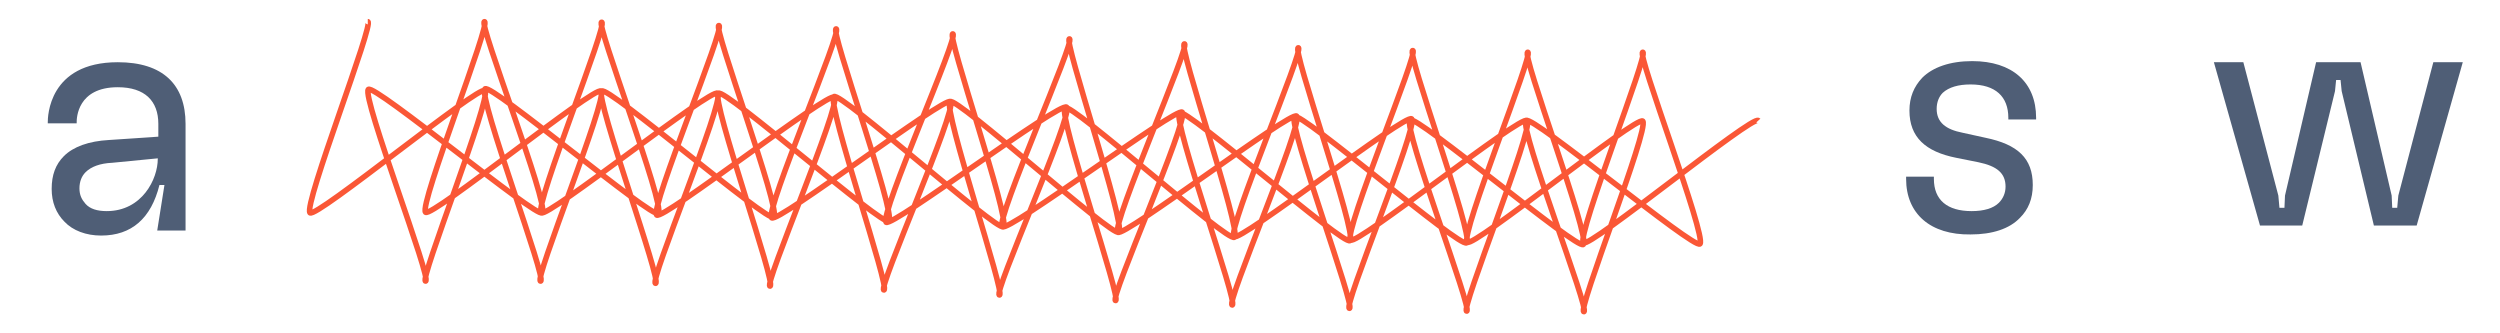
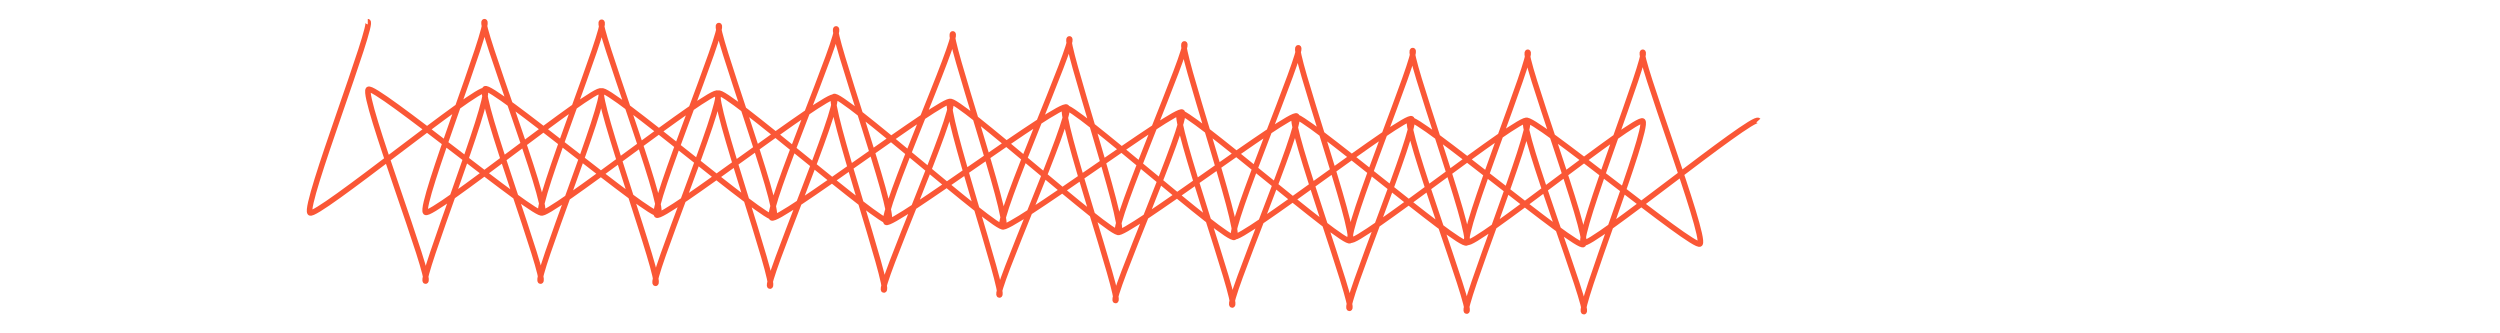
<svg xmlns="http://www.w3.org/2000/svg" version="1.1" id="Ebene_1" x="0px" y="0px" viewBox="0 0 450 60" style="enable-background:new 0 0 450 60;" xml:space="preserve">
  <style type="text/css">
	.st0{fill:#EDEBDE;}
	.st1{fill:#697A6E;}
	.st2{fill:#4F5E76;}
	.st3{fill:none;stroke:#FA705D;stroke-miterlimit:10;}
	.st4{fill:#D15E5C;}
	.st5{fill:#FCE06E;}
	.st6{fill:#7392BE;}
	.st7{fill:#4F5E75;}
	.st8{fill:none;stroke:#FA705D;stroke-width:4.968;stroke-miterlimit:10;}
	.st9{fill:none;stroke:#FA705D;stroke-width:4;stroke-miterlimit:10;}
	.st10{fill:none;stroke:#FA705D;stroke-width:6;stroke-miterlimit:10;}
	.st11{fill:none;stroke:#FA705D;stroke-width:1.7;stroke-miterlimit:10;}
	.st12{fill:none;stroke:#FA5834;stroke-width:7;stroke-miterlimit:10;}
	.st13{opacity:0.6;fill:#FFFFFF;stroke:#4F5E76;stroke-width:3;stroke-miterlimit:10;}
	.st14{opacity:0.6;fill:#FFFFFF;}
	.st15{fill:#FA5834;}
	.st16{fill:none;stroke:#4F5E75;stroke-width:1.5;stroke-miterlimit:10;}
	.st17{fill:none;stroke:#4F5E76;stroke-width:3.567;stroke-linecap:round;stroke-linejoin:round;stroke-miterlimit:10;}
	.st18{fill:none;stroke:#4F5E75;stroke-width:3;stroke-miterlimit:10;}
	.st19{fill:none;stroke:#4F5E75;stroke-width:3.542;stroke-linecap:round;stroke-linejoin:round;stroke-miterlimit:10;}
	.st20{fill:none;stroke:#FA5834;stroke-width:1.046;stroke-linecap:round;stroke-linejoin:round;stroke-miterlimit:10;}
	.st21{fill:none;stroke:#FFFFFF;stroke-width:3.542;stroke-linecap:round;stroke-linejoin:round;stroke-miterlimit:10;}
	.st22{opacity:0.6;fill:#FFFFFF;stroke:#EB8765;stroke-width:4;stroke-miterlimit:10;}
	.st23{fill:#FA705D;}
	.st24{fill:none;stroke:#FA5834;stroke-miterlimit:10;}
	.st25{fill:none;stroke:#FA705D;stroke-width:0.683;stroke-miterlimit:10;}
	.st26{fill:none;stroke:#FA5736;stroke-width:0.455;stroke-miterlimit:10;}
	.st27{fill:none;stroke:#FA5736;stroke-miterlimit:10;}
</style>
  <g>
-     <path class="st2" d="M343.1,32.2v-0.4h5v0.4c0,3.8,2.4,5.8,6.8,5.8c2.2,0,3.9-0.5,4.9-1.5c0.7-0.7,1.2-1.7,1.2-2.9   c0-2.4-1.5-3.7-4.9-4.4l-4-0.8c-5.5-1.1-8.4-3.7-8.4-8.5c0-2.4,0.8-4.3,2.3-5.9c1.9-1.9,5-3,9-3c7.2,0,11.5,3.8,11.5,10.2v0.3h-5   v-0.3c0-3.8-2.3-6-6.8-6c-2.2,0-3.9,0.5-5,1.5c-0.7,0.7-1.1,1.7-1.1,2.9c0,2.4,1.6,3.7,4.7,4.3l4.1,0.9c5.8,1.2,8.5,3.7,8.5,8.5   c0,2.5-0.8,4.4-2.3,5.9c-1.9,2-5,3-8.9,3C347.5,42.3,343.1,38.5,343.1,32.2z" />
-   </g>
+     </g>
  <g>
-     <path class="st2" d="M406.8,40.6l-8.3-29.4h5.3l6.3,24l0.2,2.2h0.9l0.1-2.2l5.6-24h8l5.6,24l0.1,2.2h0.9l0.2-2.2l6.3-24h5.3   L435,40.6h-7.7l-5.8-24.2l-0.2-2h-0.8l-0.2,2l-5.9,24.2H406.8z" />
-   </g>
+     </g>
  <g>
-     <path class="st2" d="M33.4,22.3v19.2h-5.1l1.3-8.2h-0.9c-1.5,6-5,9.1-10.5,9.1c-2.7,0-5.1-0.9-6.6-2.5c-1.5-1.5-2.3-3.5-2.3-5.9   c0-2.5,0.7-4.4,2.2-5.9c1.7-1.7,4.5-2.7,8.1-2.9l8.9-0.6v-2.3c0-4.1-2.4-6.6-7.3-6.6c-7.3,0-7.4,5.6-7.4,6.3v0.2H8.6v-0.2   c0-0.9,0.1-10.8,12.6-10.8C29.3,11.2,33.4,15.2,33.4,22.3z M28.4,28.6v-0.1l-8.2,0.8C18,29.4,16.4,30,15.4,31   c-0.7,0.7-1.1,1.7-1.1,2.9c0,1.2,0.4,2,1.1,2.8c0.8,0.9,2.1,1.3,3.8,1.3C25.6,38,28.4,32.2,28.4,28.6z" />
-   </g>
+     </g>
  <path class="st27" d="M66.2,3.9c1.3,0-11.6,33-10.4,34.4c1,1.1,30.5-23.1,31.5-22c1.2,1.4-11.9,34.3-10.7,34.3  c1.3,0-11.5-33.1-10.3-34.5c1-1.1,30.4,23.3,31.3,22.2C98.9,36.9,86,3.9,87.2,3.9c1.3,0-11.8,33-10.6,34.3  c1,1.1,30.6-22.9,31.6-21.8c1.2,1.4-12.2,34.2-10.9,34.2c1.3,0-11.3-33.2-10-34.6c1-1.1,30.2,23.5,31.2,22.4  c1.3-1.4-11.4-34.5-10.2-34.4c1.3,0-12.1,32.9-10.9,34.3c1,1.1,30.8-22.7,31.8-21.5C130.4,18.3,116.7,51,118,51  c1.3,0-10.9-33.3-9.7-34.6c1-1.1,30,23.8,31,22.7c1.3-1.4-11.1-34.6-9.9-34.5c1.3,0-12.4,32.8-11.2,34.1c1,1.1,31.1-22.4,32-21.2  c1.2,1.4-12.8,34-11.6,34c1.3,0-10.6-33.4-9.3-34.7c1-1.1,29.7,24.1,30.7,23c1.3-1.4-10.7-34.7-9.5-34.6c1.3,0-12.8,32.6-11.6,34  c1,1.1,31.3-22,32.2-20.9c1.2,1.5-13.2,33.8-12,33.9c1.3,0.1-10.3-33.5-9-34.8c1-1.1,29.5,24.4,30.5,23.4  c1.3-1.3-10.3-34.8-9.1-34.7c1.3,0.1-13.2,32.4-12,33.9C160.5,41,191,18.1,192,19.3c1.2,1.4-13.4,33.8-12.1,33.8  c1.2,0.1-10.2-33.5-8.9-34.8c1-1.1,29.3,24.5,30.4,23.5c1.3-1.3-10.1-34.9-8.9-34.8c1.2,0.1-13.3,32.4-12.1,33.8  c0.9,1.2,31.5-21.7,32.4-20.6c1.2,1.4-13.2,33.8-12,33.9c1.2,0.1-10.4-33.4-9.1-34.7c1-1.1,29.4,24.4,30.5,23.3  c1.3-1.3-10.3-34.9-9-34.8c1.2,0-13.1,32.4-12,33.9c0.9,1.1,31.3-22,32.2-20.9c1.2,1.4-12.9,34-11.6,34c1.2,0-10.8-33.3-9.5-34.6  c1-1.1,29.7,24.1,30.7,23c1.3-1.3-10.6-34.8-9.3-34.7c1.2,0-12.8,32.6-11.6,34c1,1.1,31-22.3,32-21.2c1.2,1.4-12.5,34.1-11.2,34.1  c1.2,0-11.1-33.1-9.9-34.5c1-1.1,29.9,23.8,31,22.7c1.3-1.3-11-34.7-9.7-34.6c1.2,0-12.5,32.7-11.2,34.1c1,1.1,30.8-22.7,31.8-21.5  c1.2,1.4-12.1,34.2-10.9,34.3c1.2,0-11.5-33-10.2-34.4c1-1.1,30.2,23.5,31.2,22.4c1.3-1.3-11.3-34.6-10-34.6  c1.2,0-12.2,32.8-10.9,34.2c1,1.1,30.6-22.9,31.6-21.8c1.2,1.4-11.9,34.3-10.6,34.3c1.2,0-11.7-33-10.4-34.4  c1-1.1,30.3,23.3,31.3,22.2c1.2-1.4-11.5-34.5-10.3-34.5c1.2,0-11.9,32.9-10.7,34.3c1,1.1,30.5-23.1,31.5-22" />
</svg>